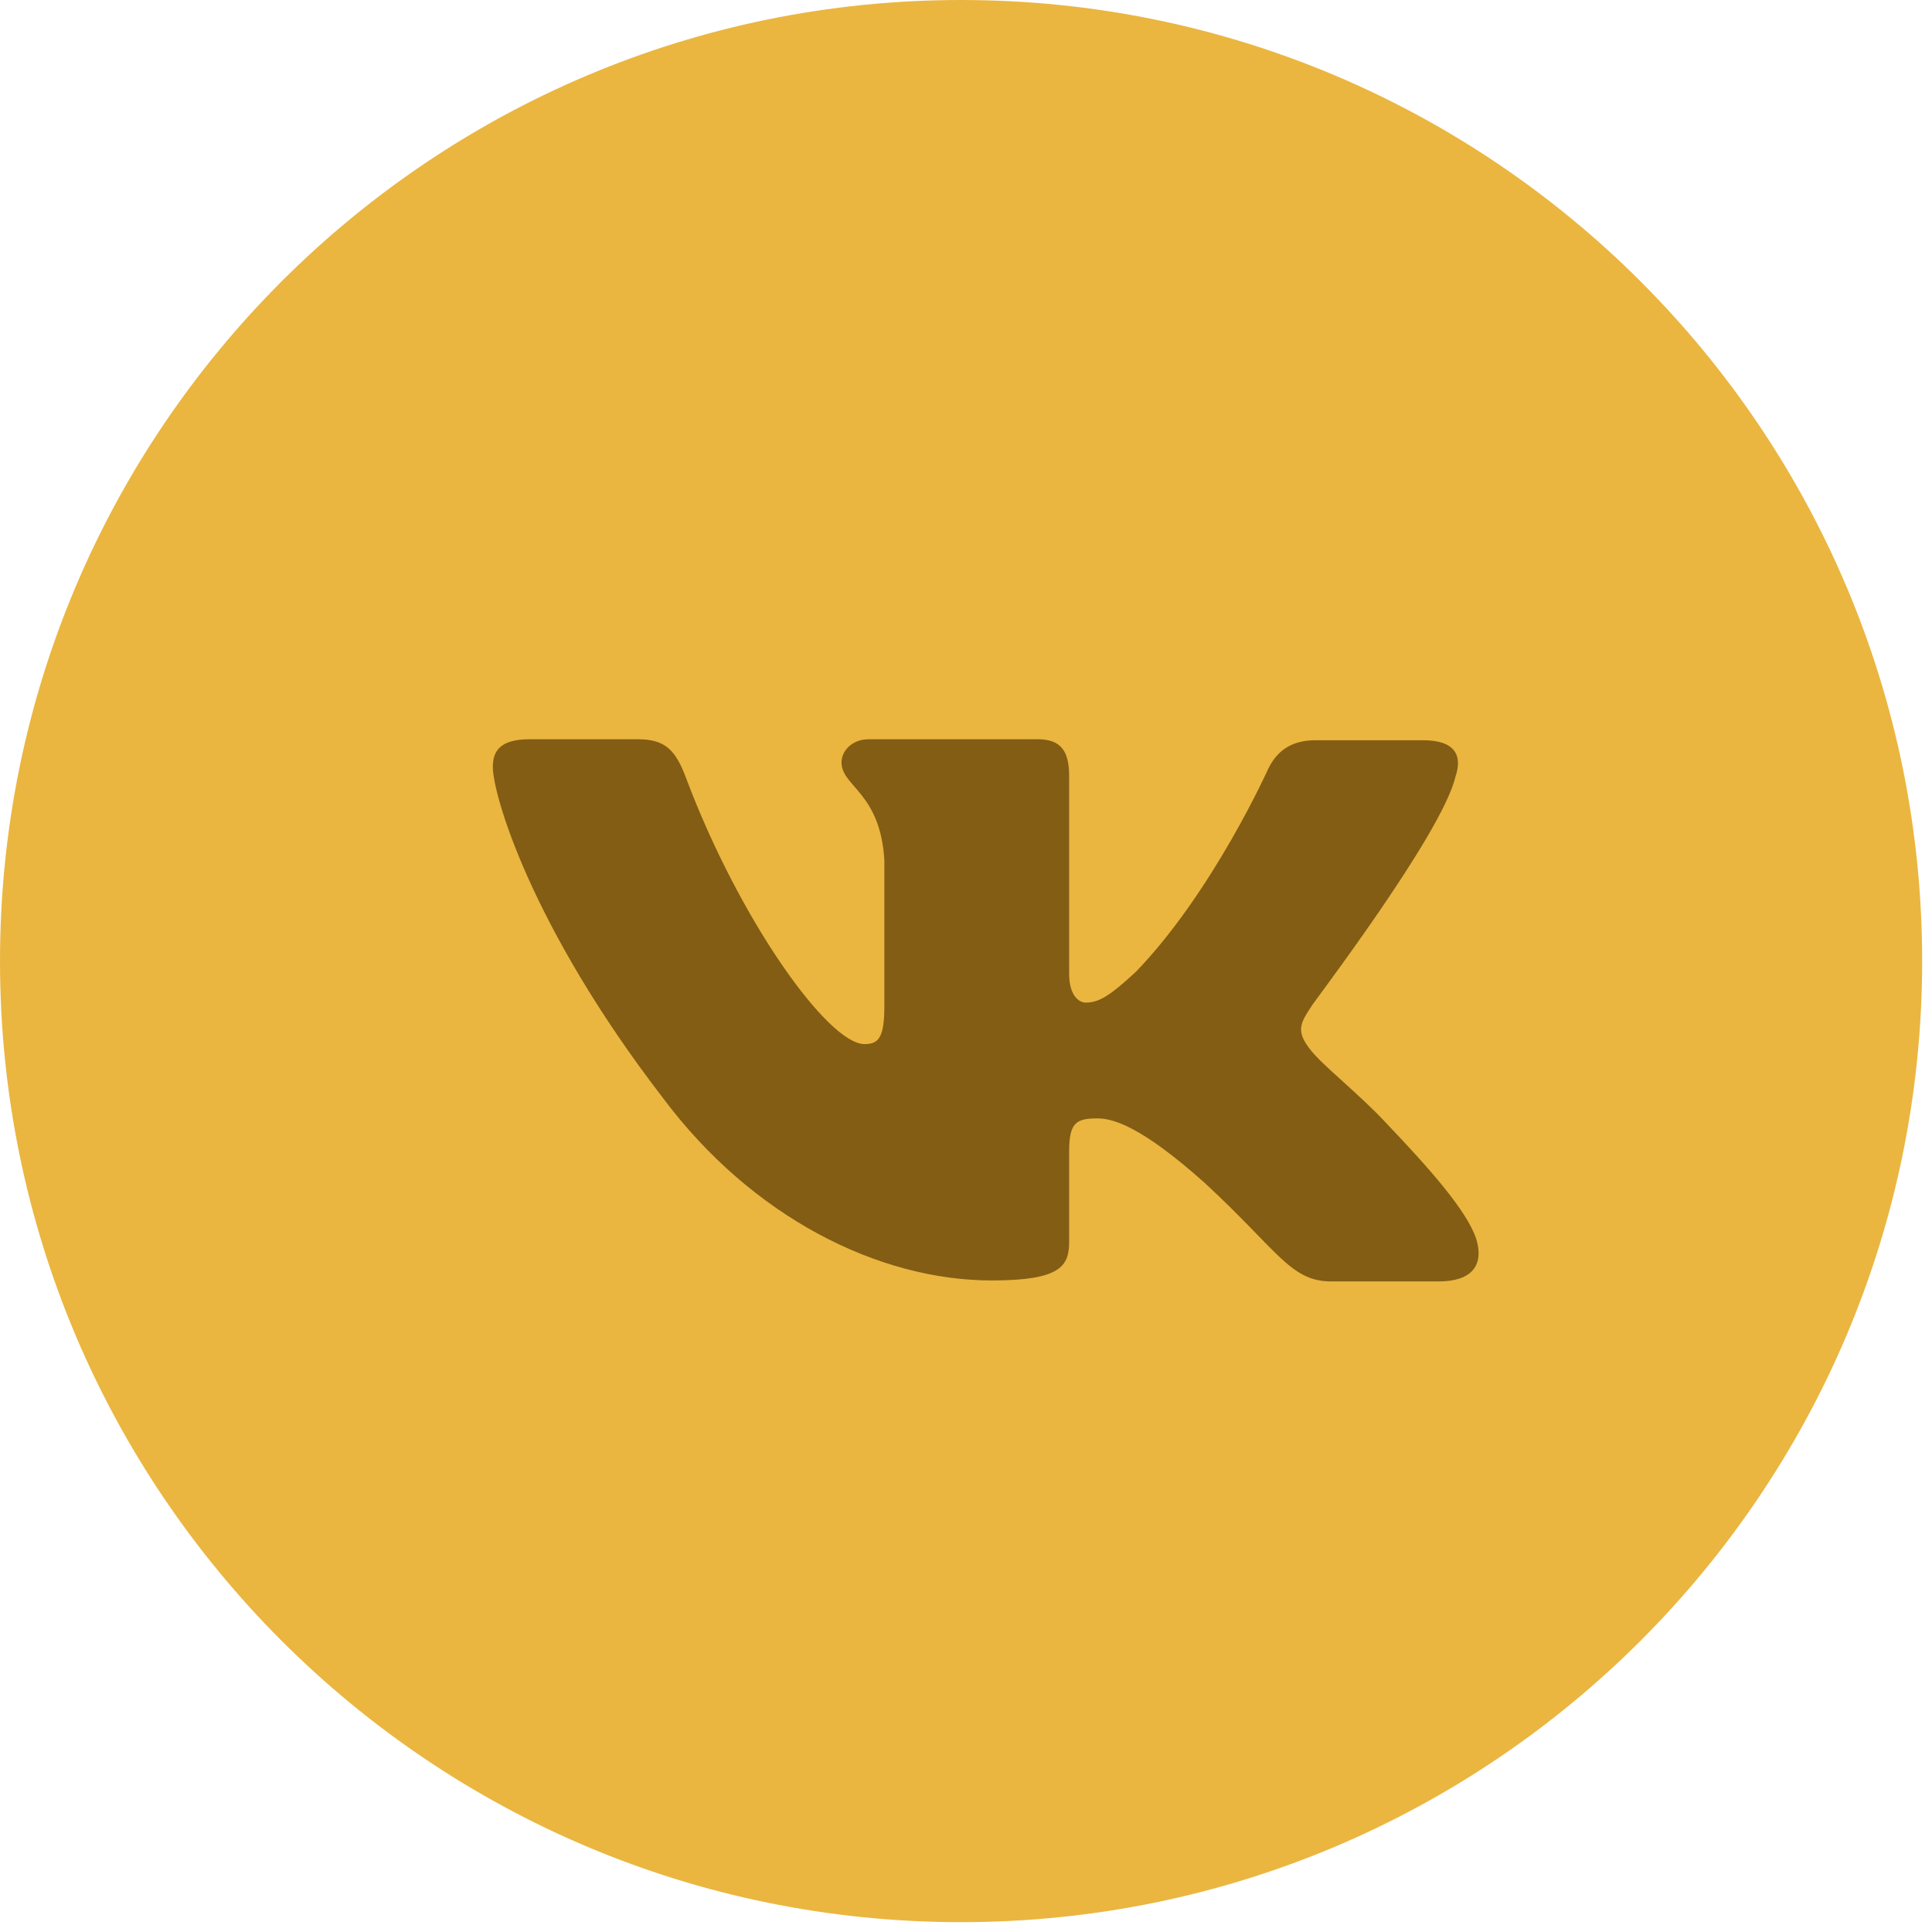
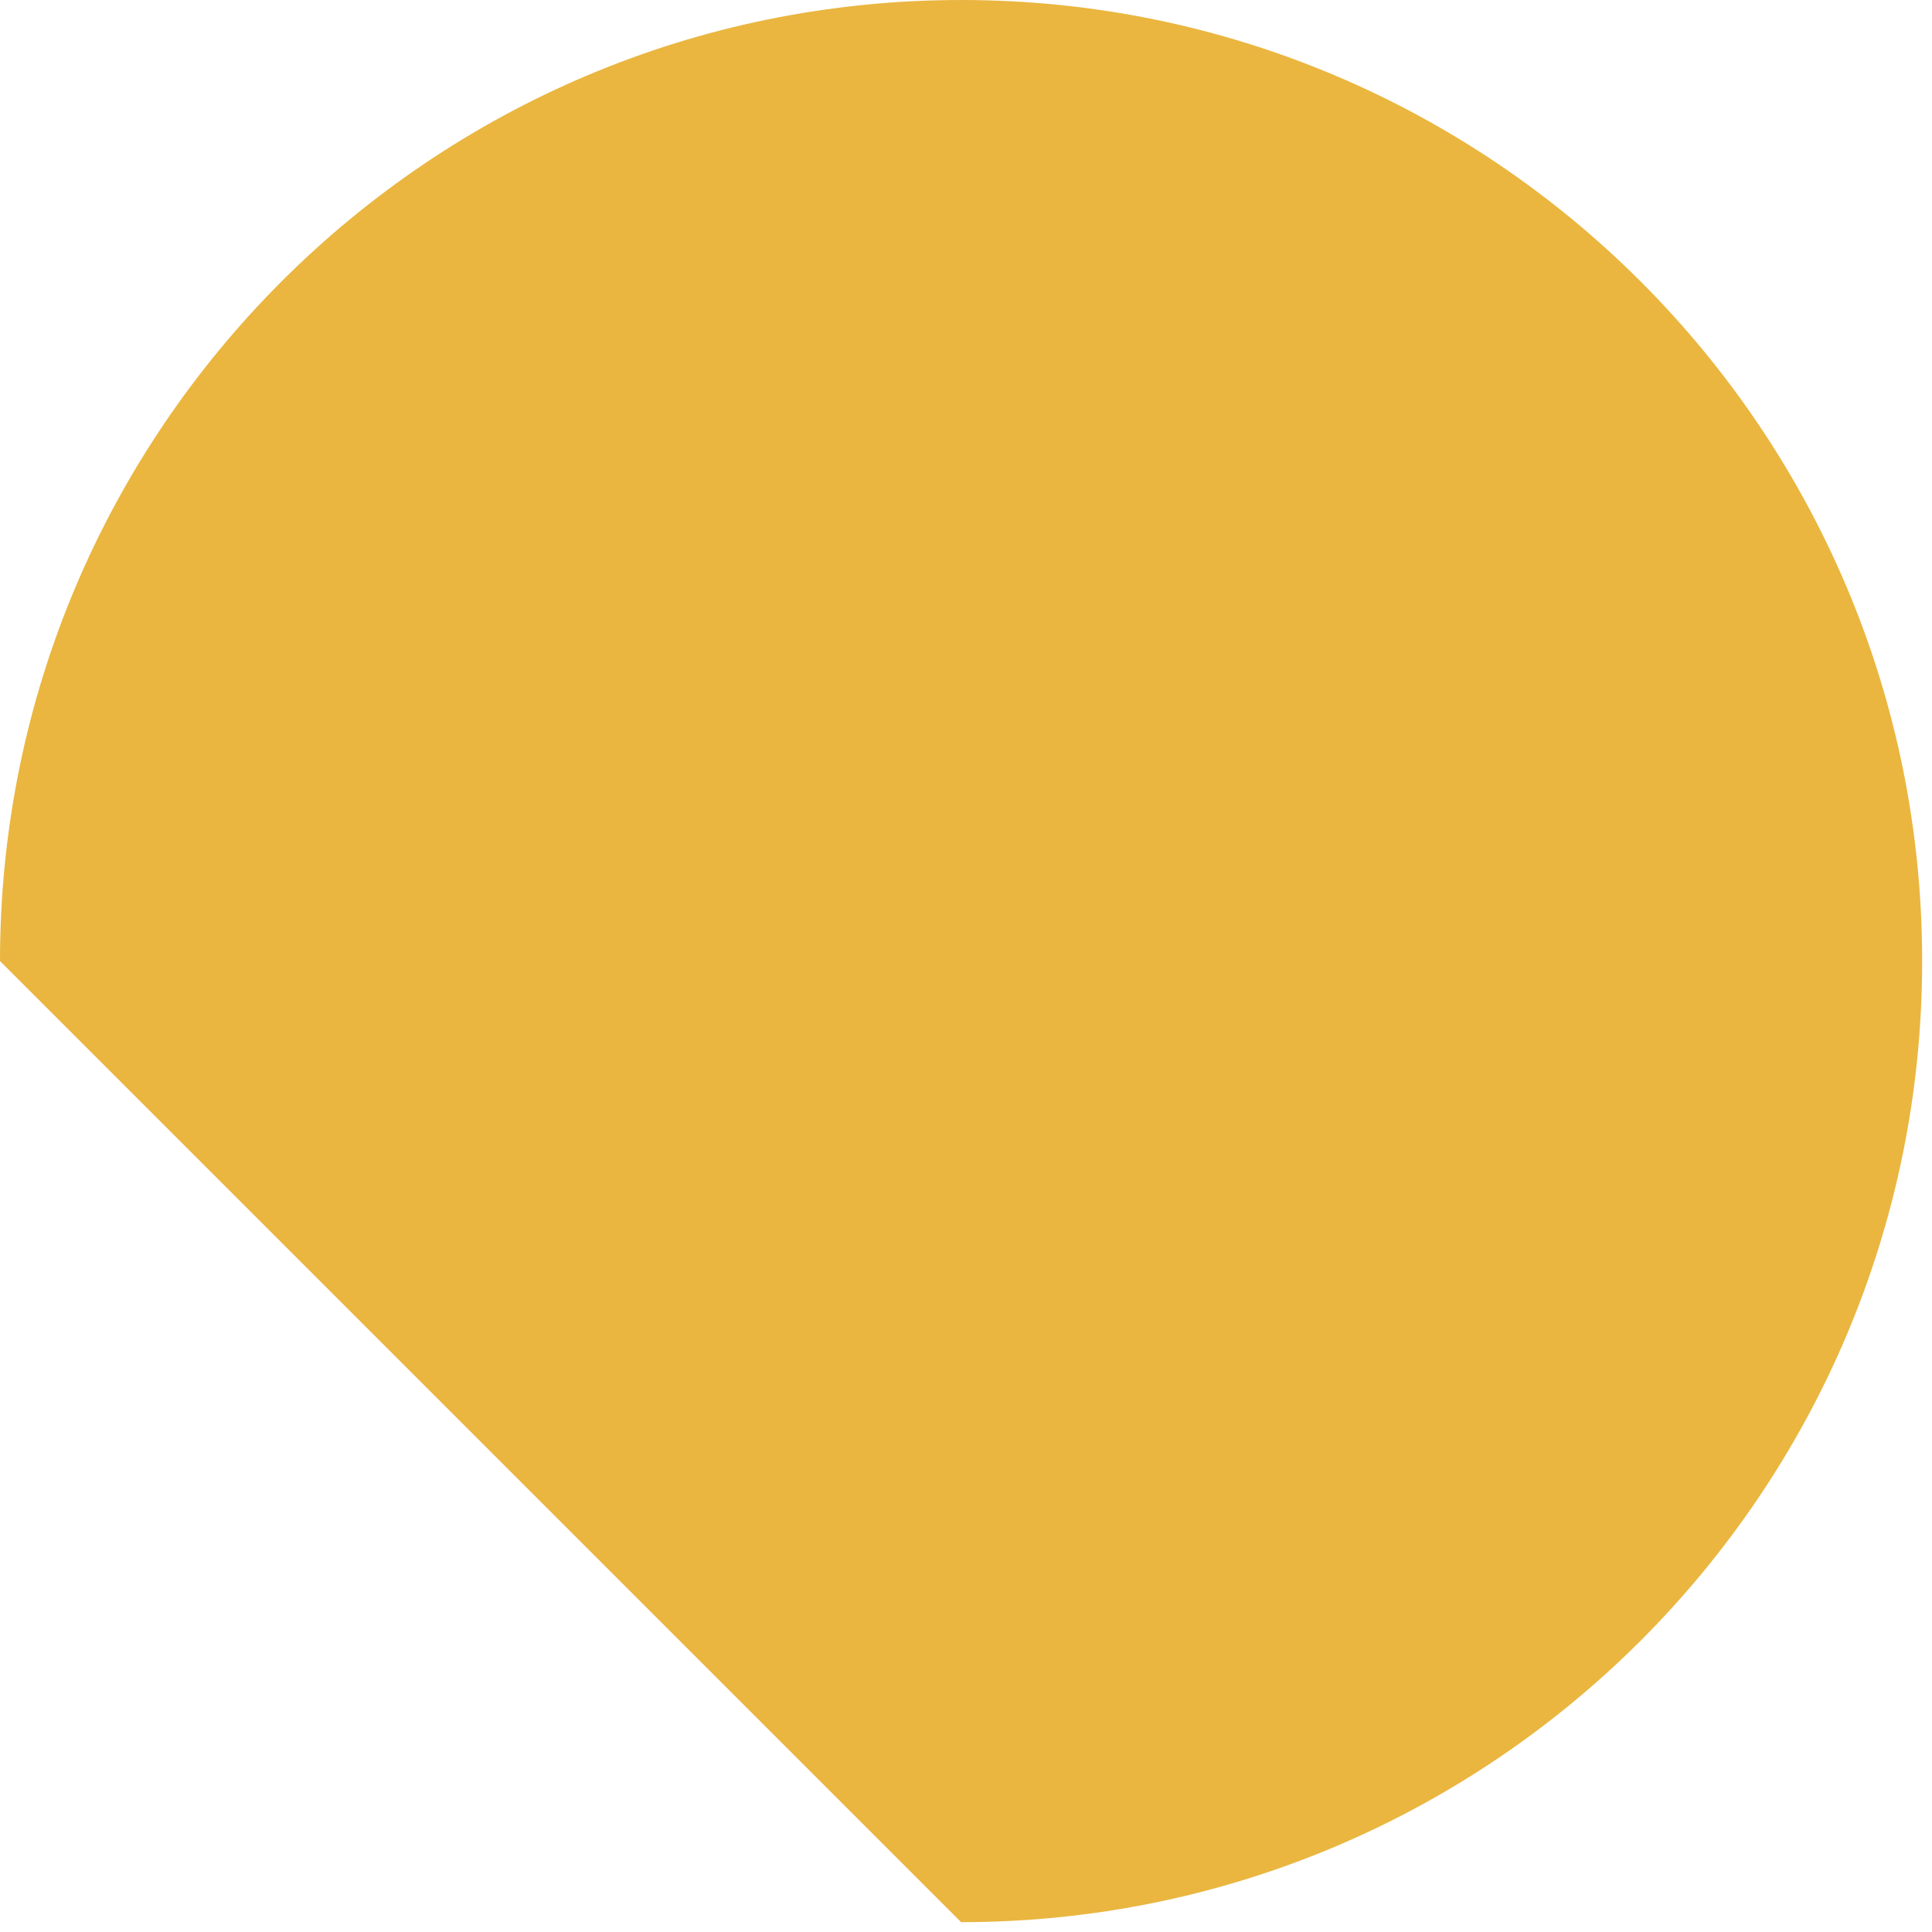
<svg xmlns="http://www.w3.org/2000/svg" width="42" height="42" viewBox="0 0 42 42" fill="none">
-   <path d="M20.893 41.786C32.432 41.786 41.786 32.432 41.786 20.893C41.786 9.354 32.432 0 20.893 0C9.354 0 0 9.354 0 20.893C0 32.432 9.354 41.786 20.893 41.786Z" fill="#EAB640" />
-   <path fill-rule="evenodd" clip-rule="evenodd" d="M31.639 16.889C31.797 16.428 31.639 16.092 30.935 16.092H28.598C28.008 16.092 27.735 16.386 27.576 16.701C27.576 16.701 26.373 19.385 24.694 21.125C24.149 21.629 23.9 21.796 23.605 21.796C23.446 21.796 23.242 21.629 23.242 21.167V16.868C23.242 16.323 23.06 16.071 22.561 16.071H18.884C18.521 16.071 18.294 16.323 18.294 16.575C18.294 17.099 19.134 17.225 19.225 18.693V21.88C19.225 22.572 19.089 22.698 18.794 22.698C17.999 22.698 16.07 19.993 14.913 16.91C14.686 16.302 14.459 16.071 13.869 16.071H11.509C10.828 16.071 10.714 16.365 10.714 16.68C10.714 17.246 11.509 20.098 14.414 23.872C16.343 26.452 19.089 27.836 21.562 27.836C23.06 27.836 23.242 27.521 23.242 26.997V25.047C23.242 24.418 23.378 24.313 23.855 24.313C24.195 24.313 24.808 24.481 26.192 25.718C27.781 27.186 28.053 27.857 28.938 27.857H31.276C31.956 27.857 32.274 27.542 32.093 26.934C31.888 26.326 31.117 25.445 30.118 24.397C29.573 23.81 28.756 23.16 28.507 22.845C28.166 22.425 28.257 22.258 28.507 21.88C28.484 21.88 31.344 18.147 31.639 16.889Z" fill="#835D14" />
+   <path d="M20.893 41.786C32.432 41.786 41.786 32.432 41.786 20.893C41.786 9.354 32.432 0 20.893 0C9.354 0 0 9.354 0 20.893Z" fill="#EAB640" />
</svg>